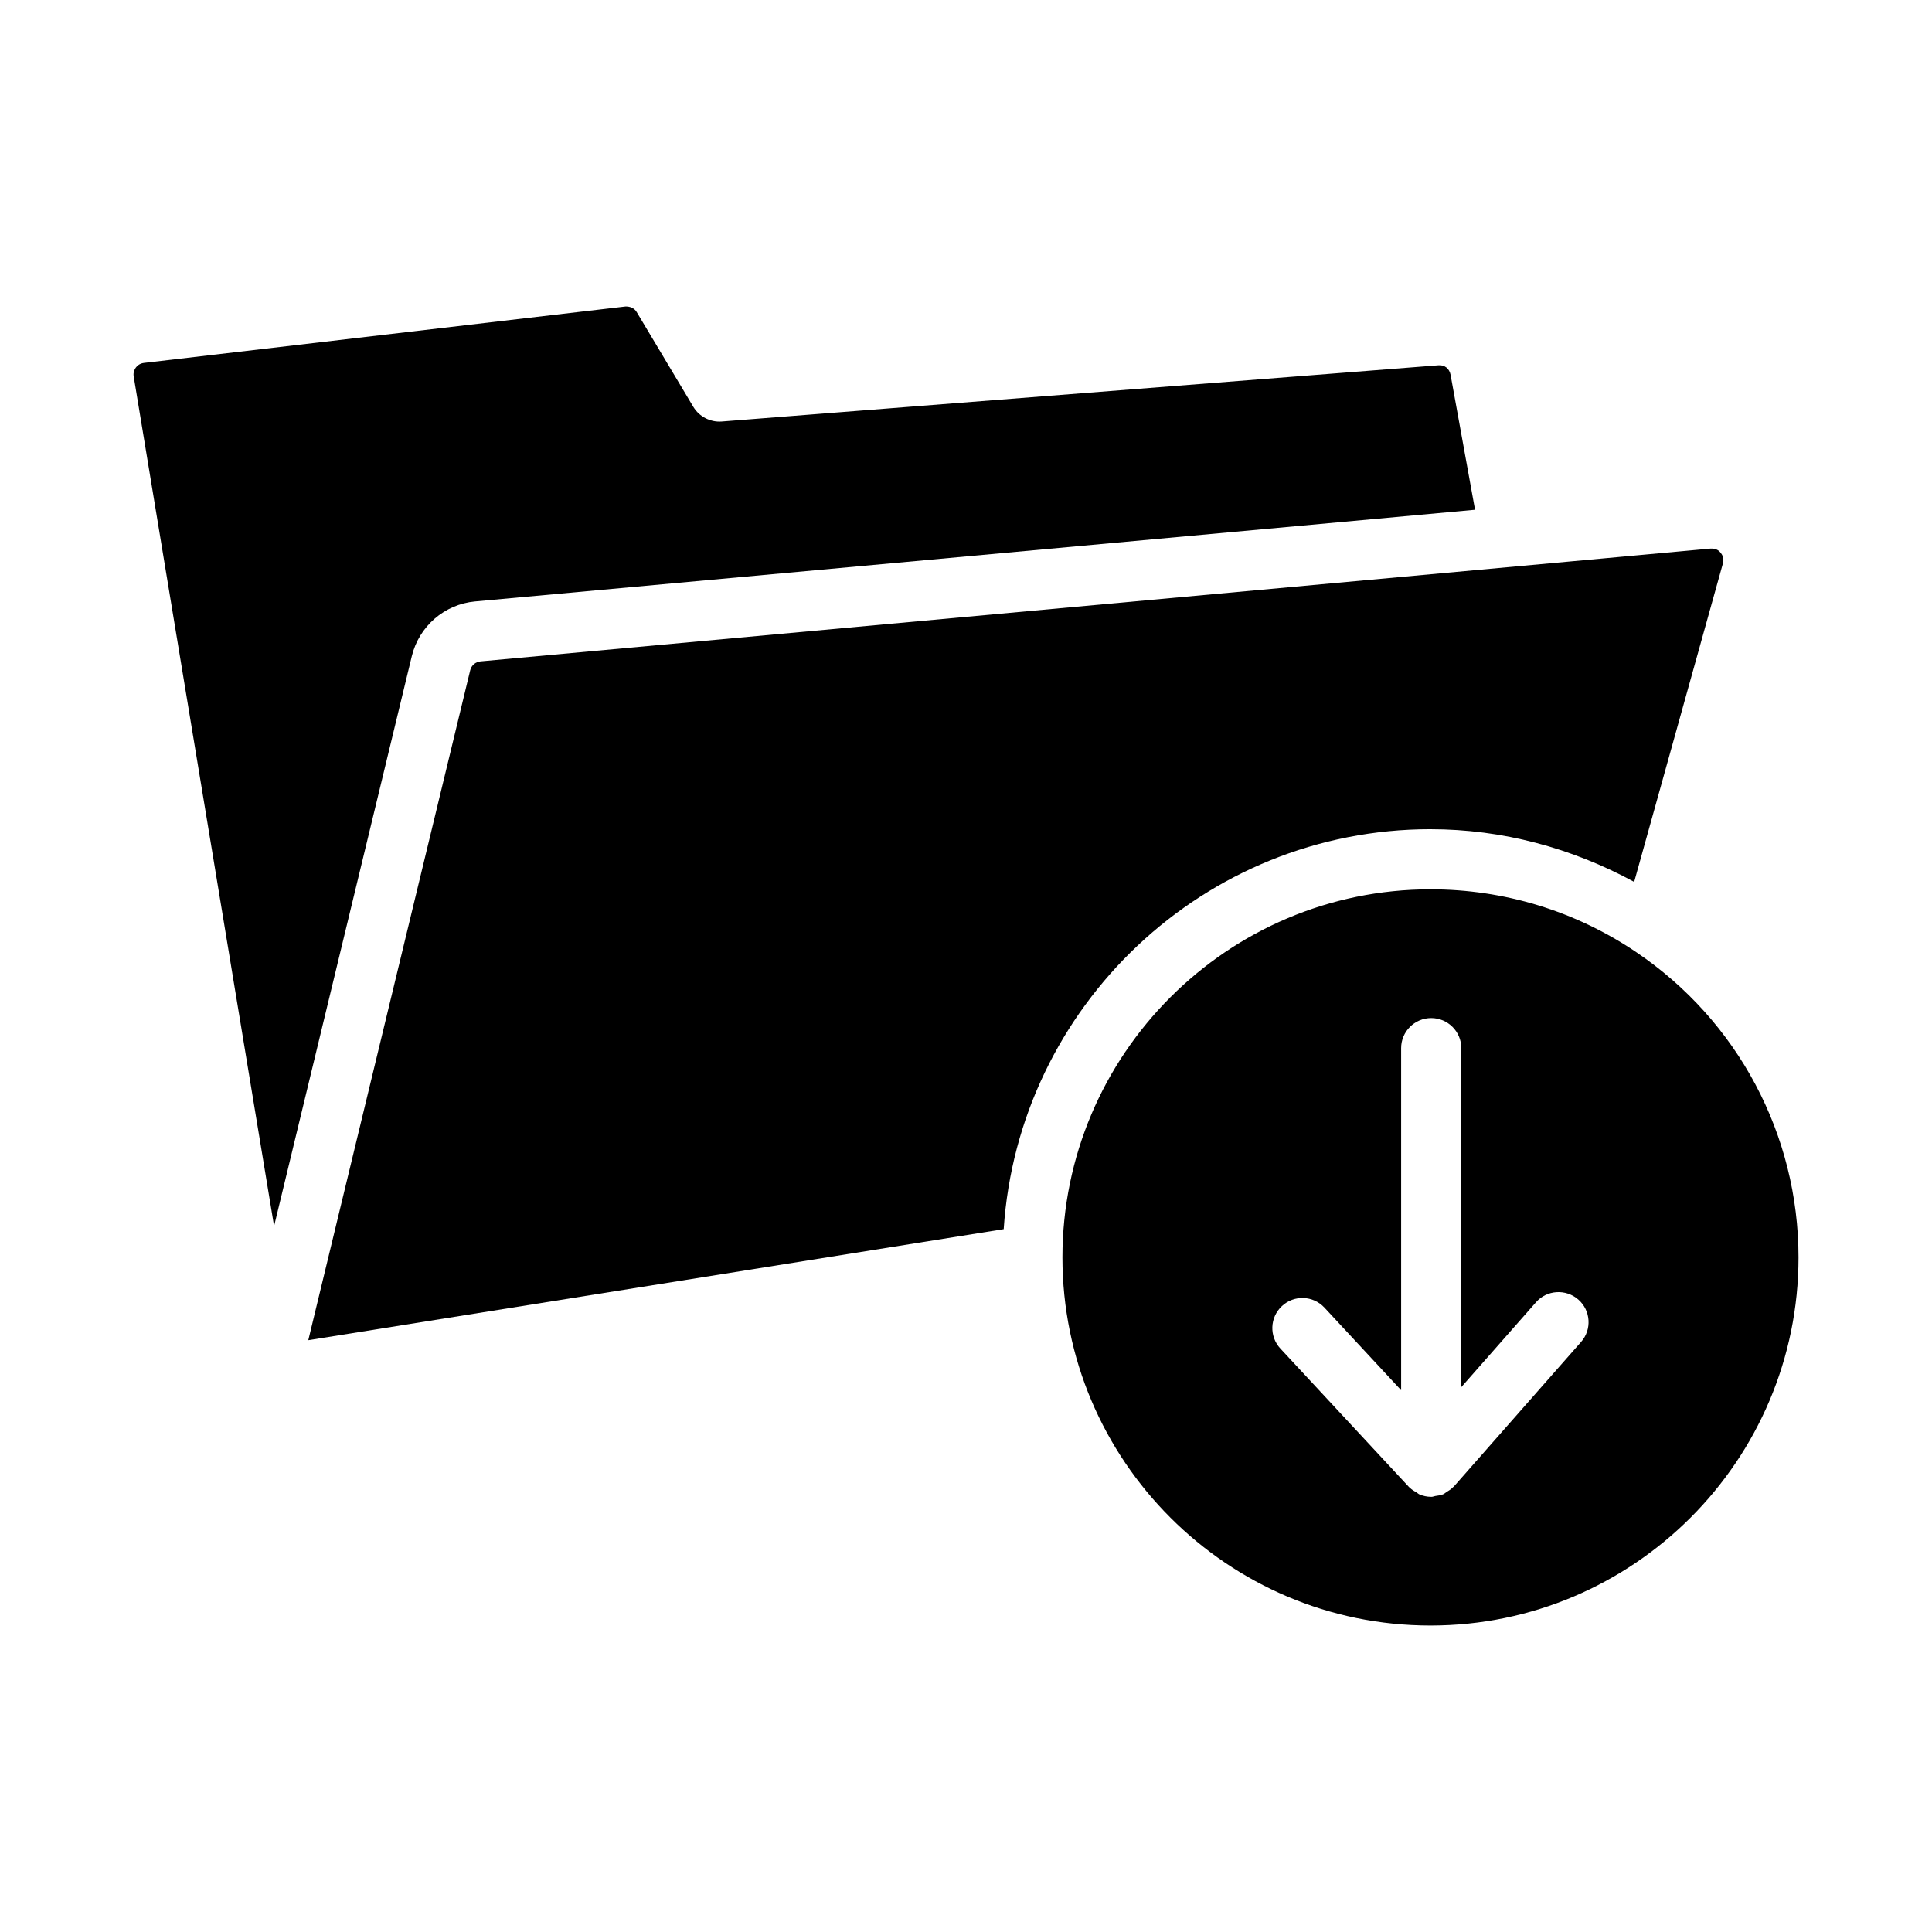
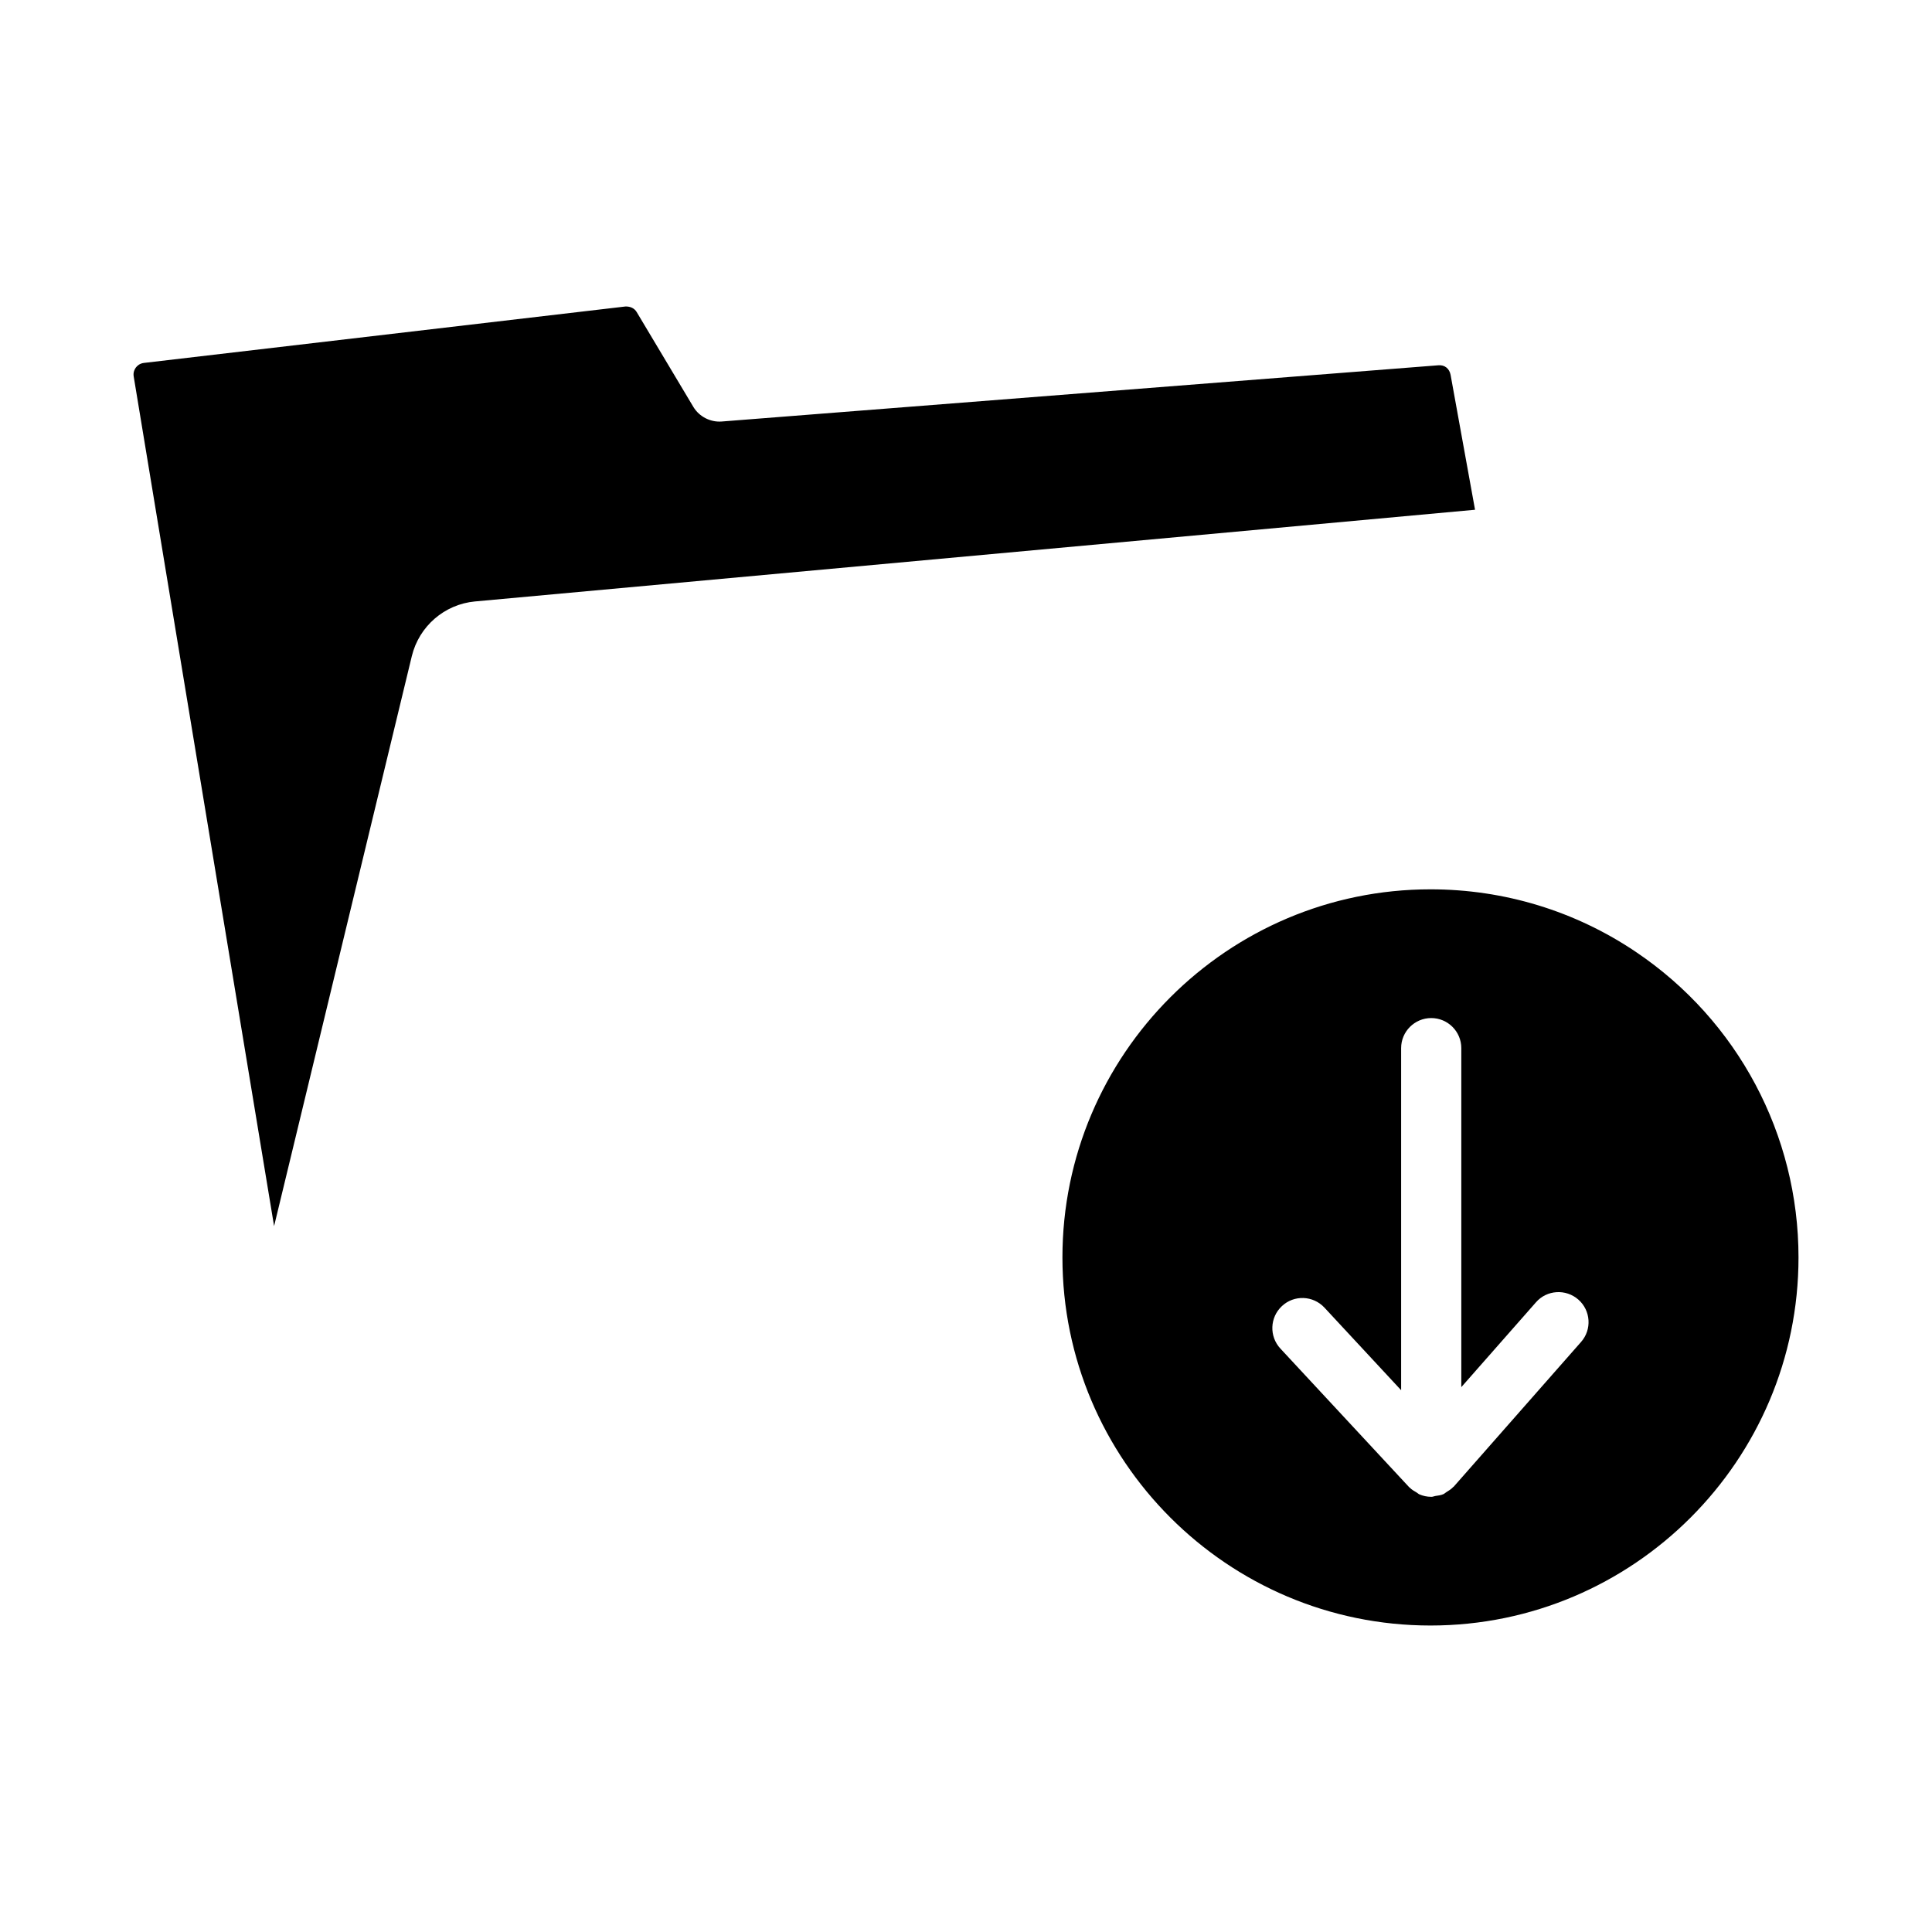
<svg xmlns="http://www.w3.org/2000/svg" fill="#000000" width="800px" height="800px" version="1.1" viewBox="144 144 512 512">
  <g>
-     <path d="m523.1 363.75c19.051 0 37.43 4.969 53.973 13.961l23.52-84.418c0.391-1.363-0.215-2.344-0.602-2.809-0.371-0.465-1.012-1.156-2.664-1.109l-325.98 29.895c-1.324 0.117-2.43 1.07-2.742 2.375l-42.902 177.52 184.29-29.43c3.887-59.078 53.07-105.99 113.11-105.99z" />
    <path d="m269.88 303.39 265.02-24.301-6.481-35.754c-0.293-1.574-1.496-2.715-3.305-2.527l-189.89 14.898c-2.918 0.215-5.894-1.246-7.469-3.859l-15.016-25.129c-0.621-1.059-1.73-1.527-2.977-1.496l-127.63 14.957c-1.148 0.137-1.82 0.816-2.121 1.215-0.301 0.398-0.77 1.227-0.582 2.363l37.207 225.18 36.5-151.06c1.926-7.918 8.656-13.734 16.754-14.492z" />
    <path d="m577.56 396.29c-16.105-10.863-34.934-16.609-54.461-16.609-53.781 0-97.543 43.762-97.543 97.555 0 53.781 43.762 97.543 97.543 97.543s97.523-43.762 97.523-97.543c0-32.496-16.086-62.758-43.062-80.945zm-14.57 103.35-33.727 38.328c-0.047 0.055-0.125 0.078-0.176 0.129-0.508 0.547-1.129 0.941-1.773 1.328-0.281 0.172-0.508 0.41-0.809 0.543-0.664 0.293-1.406 0.383-2.148 0.488-0.324 0.047-0.617 0.211-0.949 0.215h-0.117c-1.113 0-2.168-0.234-3.133-0.648-0.277-0.117-0.484-0.355-0.75-0.504-0.656-0.375-1.312-0.758-1.836-1.301-0.035-0.035-0.086-0.047-0.117-0.082l-34.137-36.75c-2.996-3.227-2.82-8.266 0.41-11.262 3.207-3.004 8.246-2.828 11.262 0.41l20.324 21.887v-90.66c0-4.394 3.578-7.965 7.973-7.965 4.394 0 7.973 3.57 7.973 7.965v89.844l19.781-22.477c2.879-3.316 7.938-3.617 11.242-0.719 3.297 2.898 3.625 7.934 0.707 11.23z" />
  </g>
</svg>